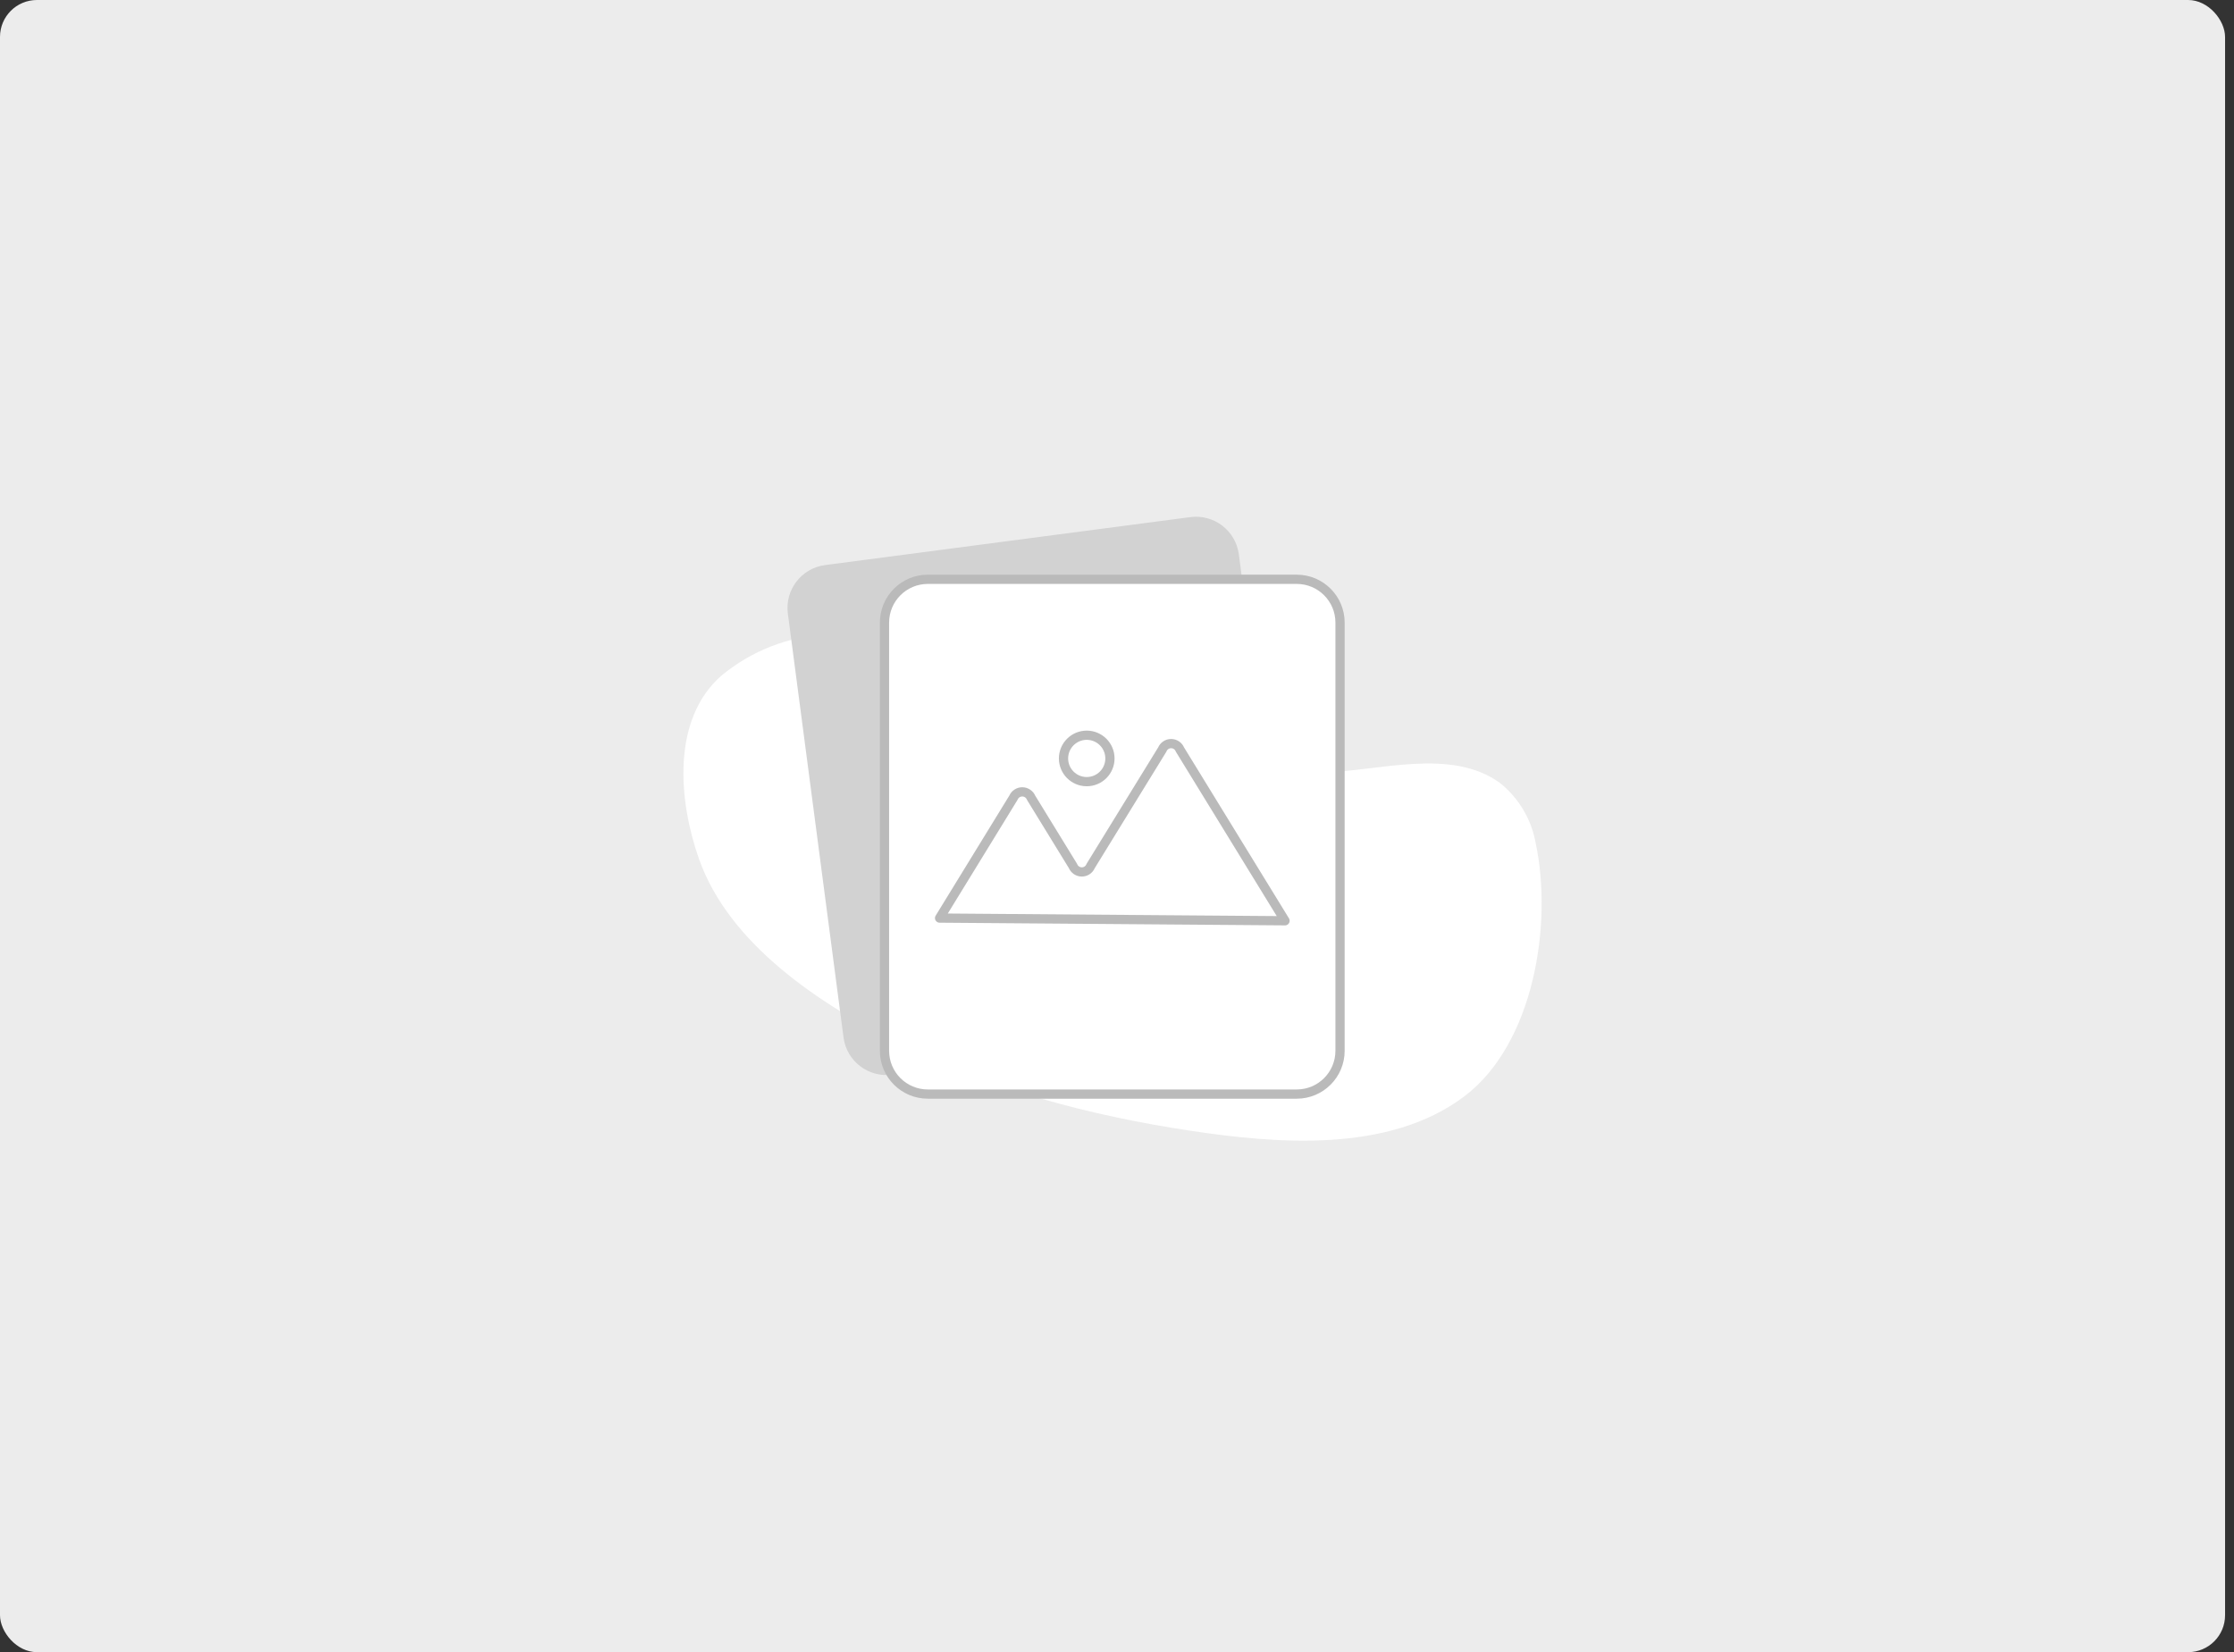
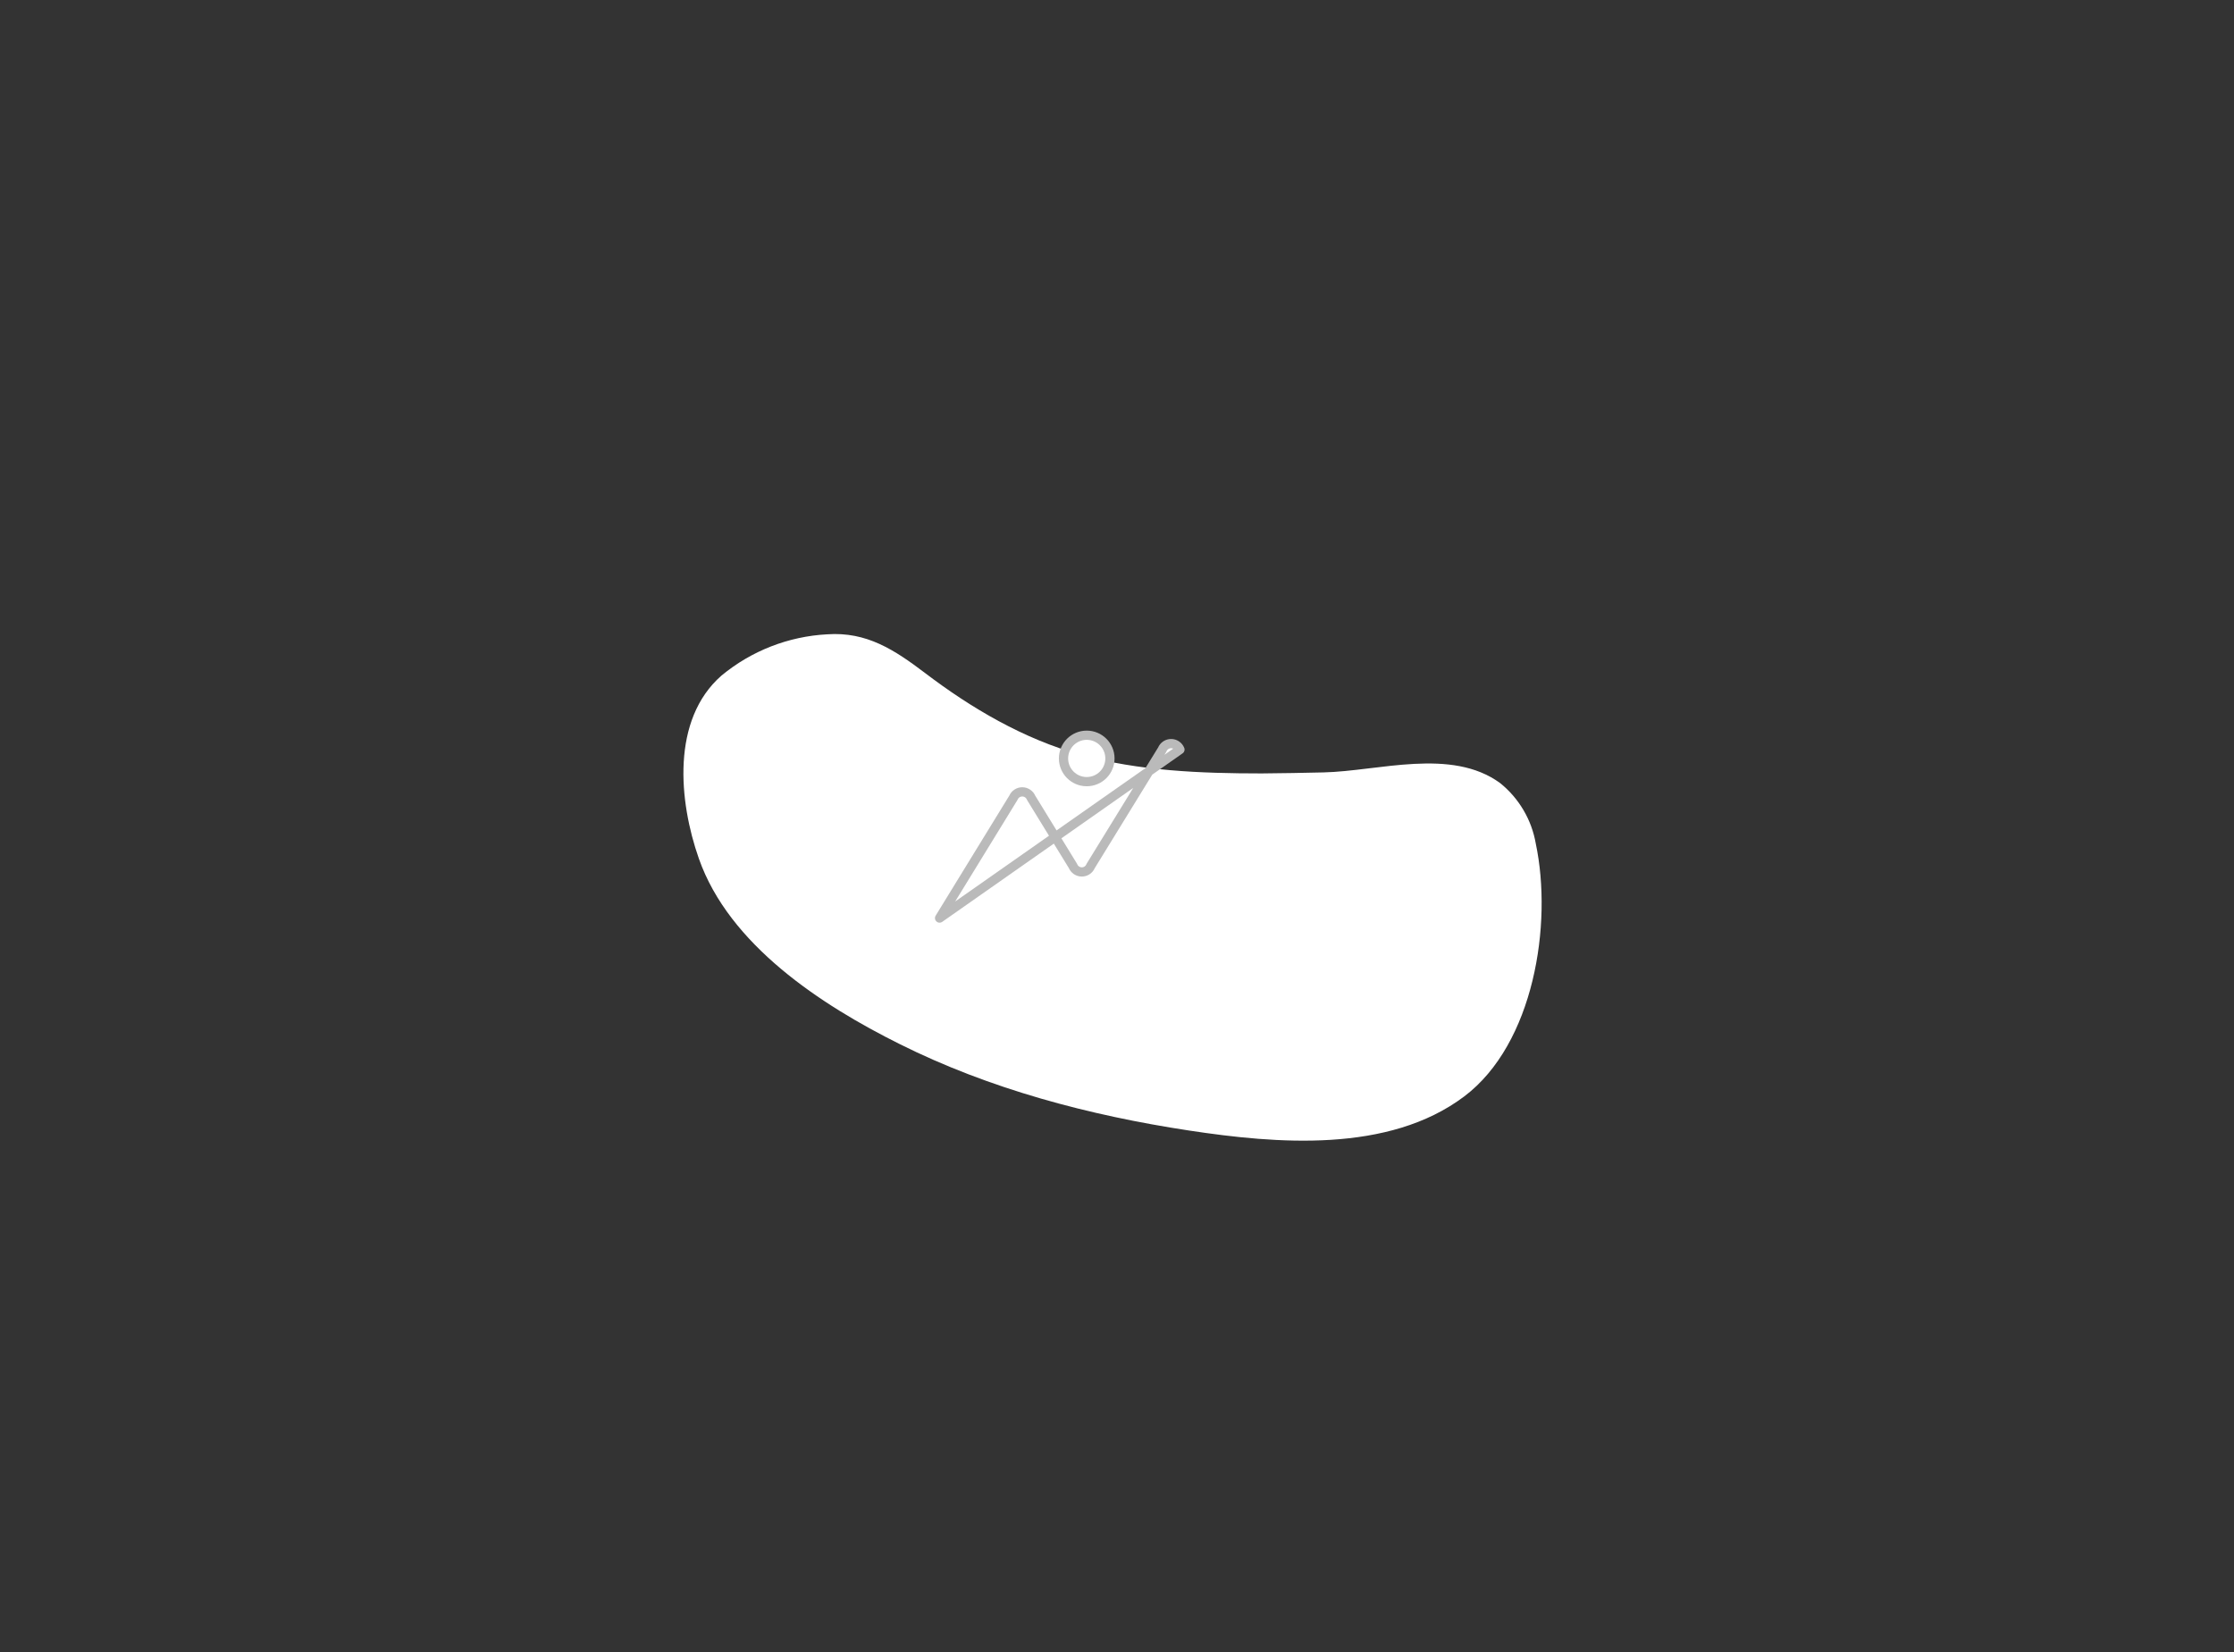
<svg xmlns="http://www.w3.org/2000/svg" width="242" height="179" viewBox="0 0 242 179" fill="none">
  <rect x="0" y="0" width="242" height="179" fill="#333333" stroke="none" />
-   <rect width="241.032" height="179" rx="4" fill="#ECECEC" />
  <path d="M136.663 83.796C130.065 83.796 123.349 83.528 117.066 81.778C110.902 80.067 105.242 76.748 100.197 72.909C96.894 70.41 93.891 68.424 89.602 68.724C85.406 68.947 81.393 70.514 78.156 73.193C72.701 77.97 73.521 86.815 75.704 93.019C78.984 102.376 88.964 108.887 97.446 113.112C107.244 118.008 118.012 120.846 128.804 122.485C138.264 123.92 150.419 124.968 158.617 118.788C166.146 113.112 168.211 100.153 166.366 91.403C165.919 88.816 164.543 86.481 162.496 84.836C157.206 80.974 149.316 83.551 143.372 83.685C141.165 83.733 138.918 83.78 136.663 83.796Z" fill="white" />
-   <path d="M128.946 56.026L89.379 61.222C86.814 61.558 85.008 63.91 85.345 66.475L91.376 112.402C91.713 114.967 94.065 116.773 96.629 116.436L136.196 111.24C138.76 110.903 140.566 108.552 140.23 105.987L134.199 60.06C133.862 57.495 131.51 55.689 128.946 56.026Z" fill="#D2D2D2" />
-   <path d="M140.471 62.764H100.504C97.914 62.764 95.814 64.864 95.814 67.454V113.846C95.814 116.436 97.914 118.536 100.504 118.536H140.471C143.061 118.536 145.161 116.436 145.161 113.846V67.454C145.161 64.864 143.061 62.764 140.471 62.764Z" fill="white" stroke="#BABABA" stroke-linecap="round" stroke-linejoin="round" />
-   <path d="M101.781 99.467L109.775 86.437C109.853 86.246 109.987 86.084 110.158 85.969C110.329 85.854 110.53 85.793 110.736 85.793C110.942 85.793 111.144 85.854 111.315 85.969C111.486 86.084 111.619 86.246 111.698 86.437L116.231 93.823C116.308 94.014 116.44 94.177 116.611 94.293C116.781 94.408 116.983 94.469 117.189 94.469C117.395 94.469 117.596 94.408 117.766 94.293C117.937 94.177 118.069 94.014 118.146 93.823L125.903 81.21C125.98 81.019 126.113 80.856 126.283 80.74C126.454 80.625 126.655 80.564 126.861 80.564C127.067 80.564 127.268 80.625 127.439 80.74C127.609 80.856 127.742 81.019 127.819 81.21L139.202 99.759L101.781 99.467Z" fill="white" stroke="#BABABA" stroke-linecap="round" stroke-linejoin="round" />
+   <path d="M101.781 99.467L109.775 86.437C109.853 86.246 109.987 86.084 110.158 85.969C110.329 85.854 110.53 85.793 110.736 85.793C110.942 85.793 111.144 85.854 111.315 85.969C111.486 86.084 111.619 86.246 111.698 86.437L116.231 93.823C116.308 94.014 116.44 94.177 116.611 94.293C116.781 94.408 116.983 94.469 117.189 94.469C117.395 94.469 117.596 94.408 117.766 94.293C117.937 94.177 118.069 94.014 118.146 93.823L125.903 81.21C125.98 81.019 126.113 80.856 126.283 80.74C126.454 80.625 126.655 80.564 126.861 80.564C127.067 80.564 127.268 80.625 127.439 80.74C127.609 80.856 127.742 81.019 127.819 81.21L101.781 99.467Z" fill="white" stroke="#BABABA" stroke-linecap="round" stroke-linejoin="round" />
  <path d="M117.721 84.686C119.109 84.686 120.235 83.561 120.235 82.172C120.235 80.783 119.109 79.657 117.721 79.657C116.332 79.657 115.206 80.783 115.206 82.172C115.206 83.561 116.332 84.686 117.721 84.686Z" fill="white" stroke="#BABABA" stroke-linecap="round" stroke-linejoin="round" />
</svg>